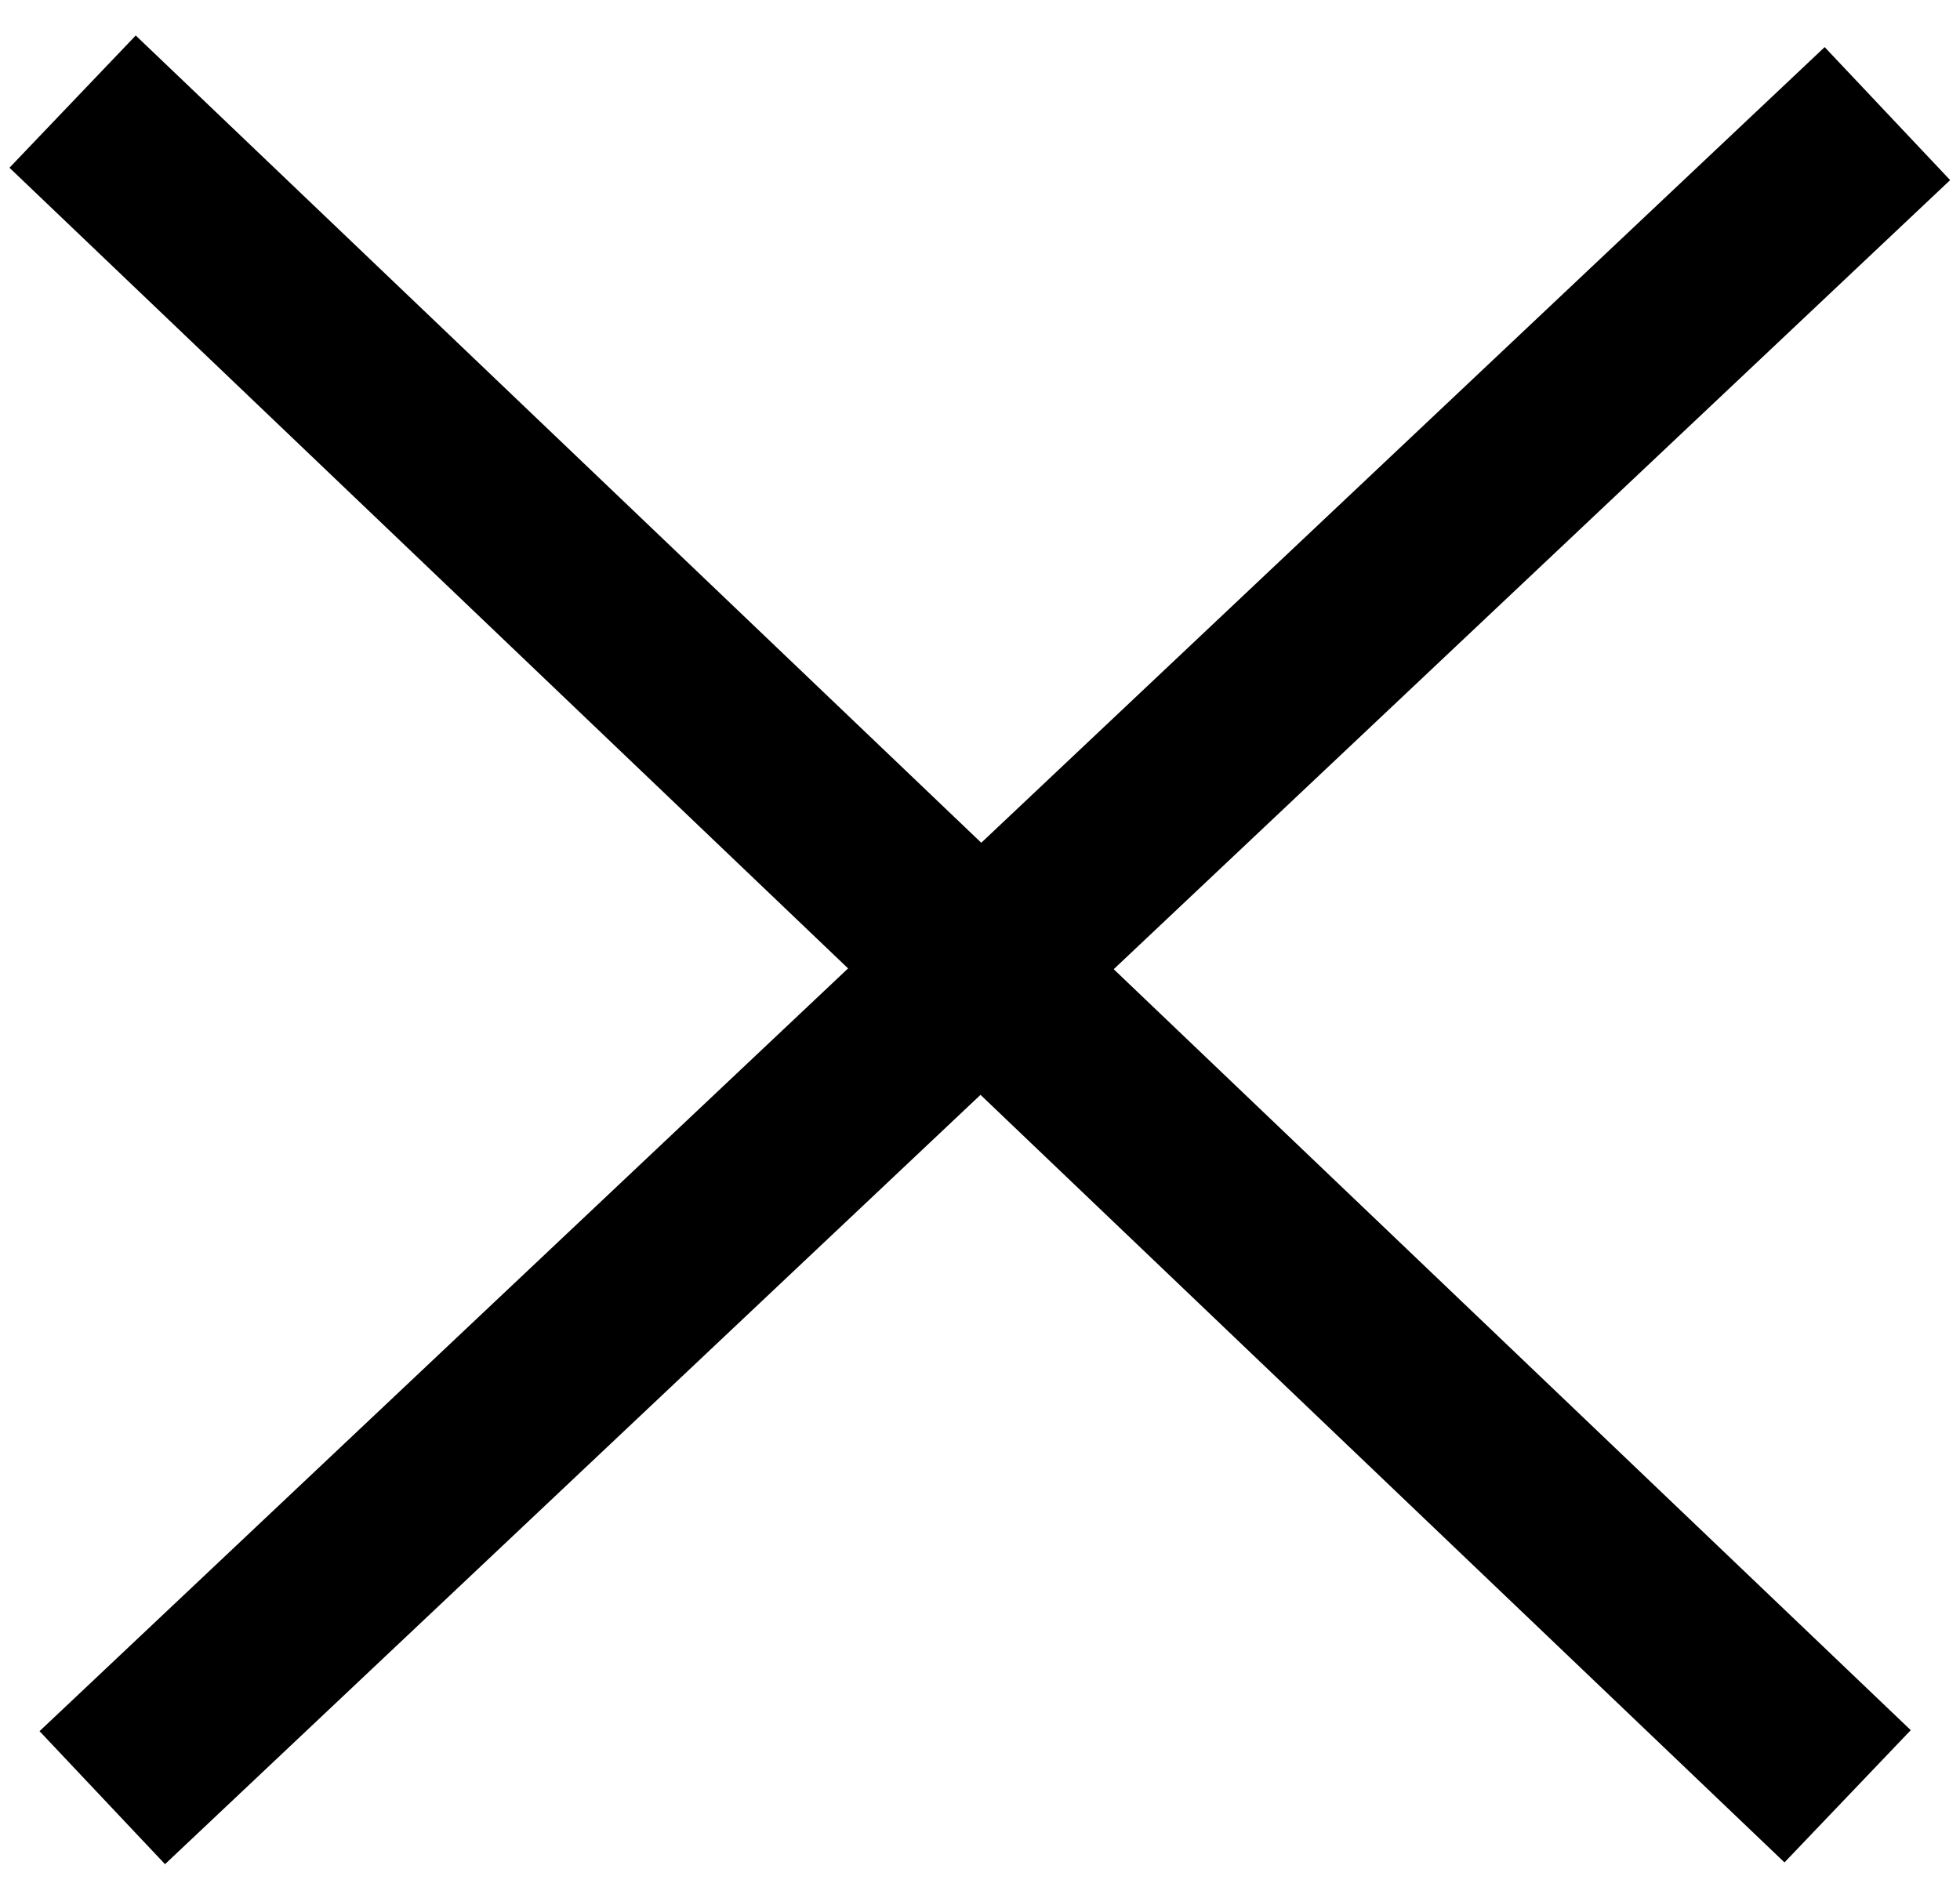
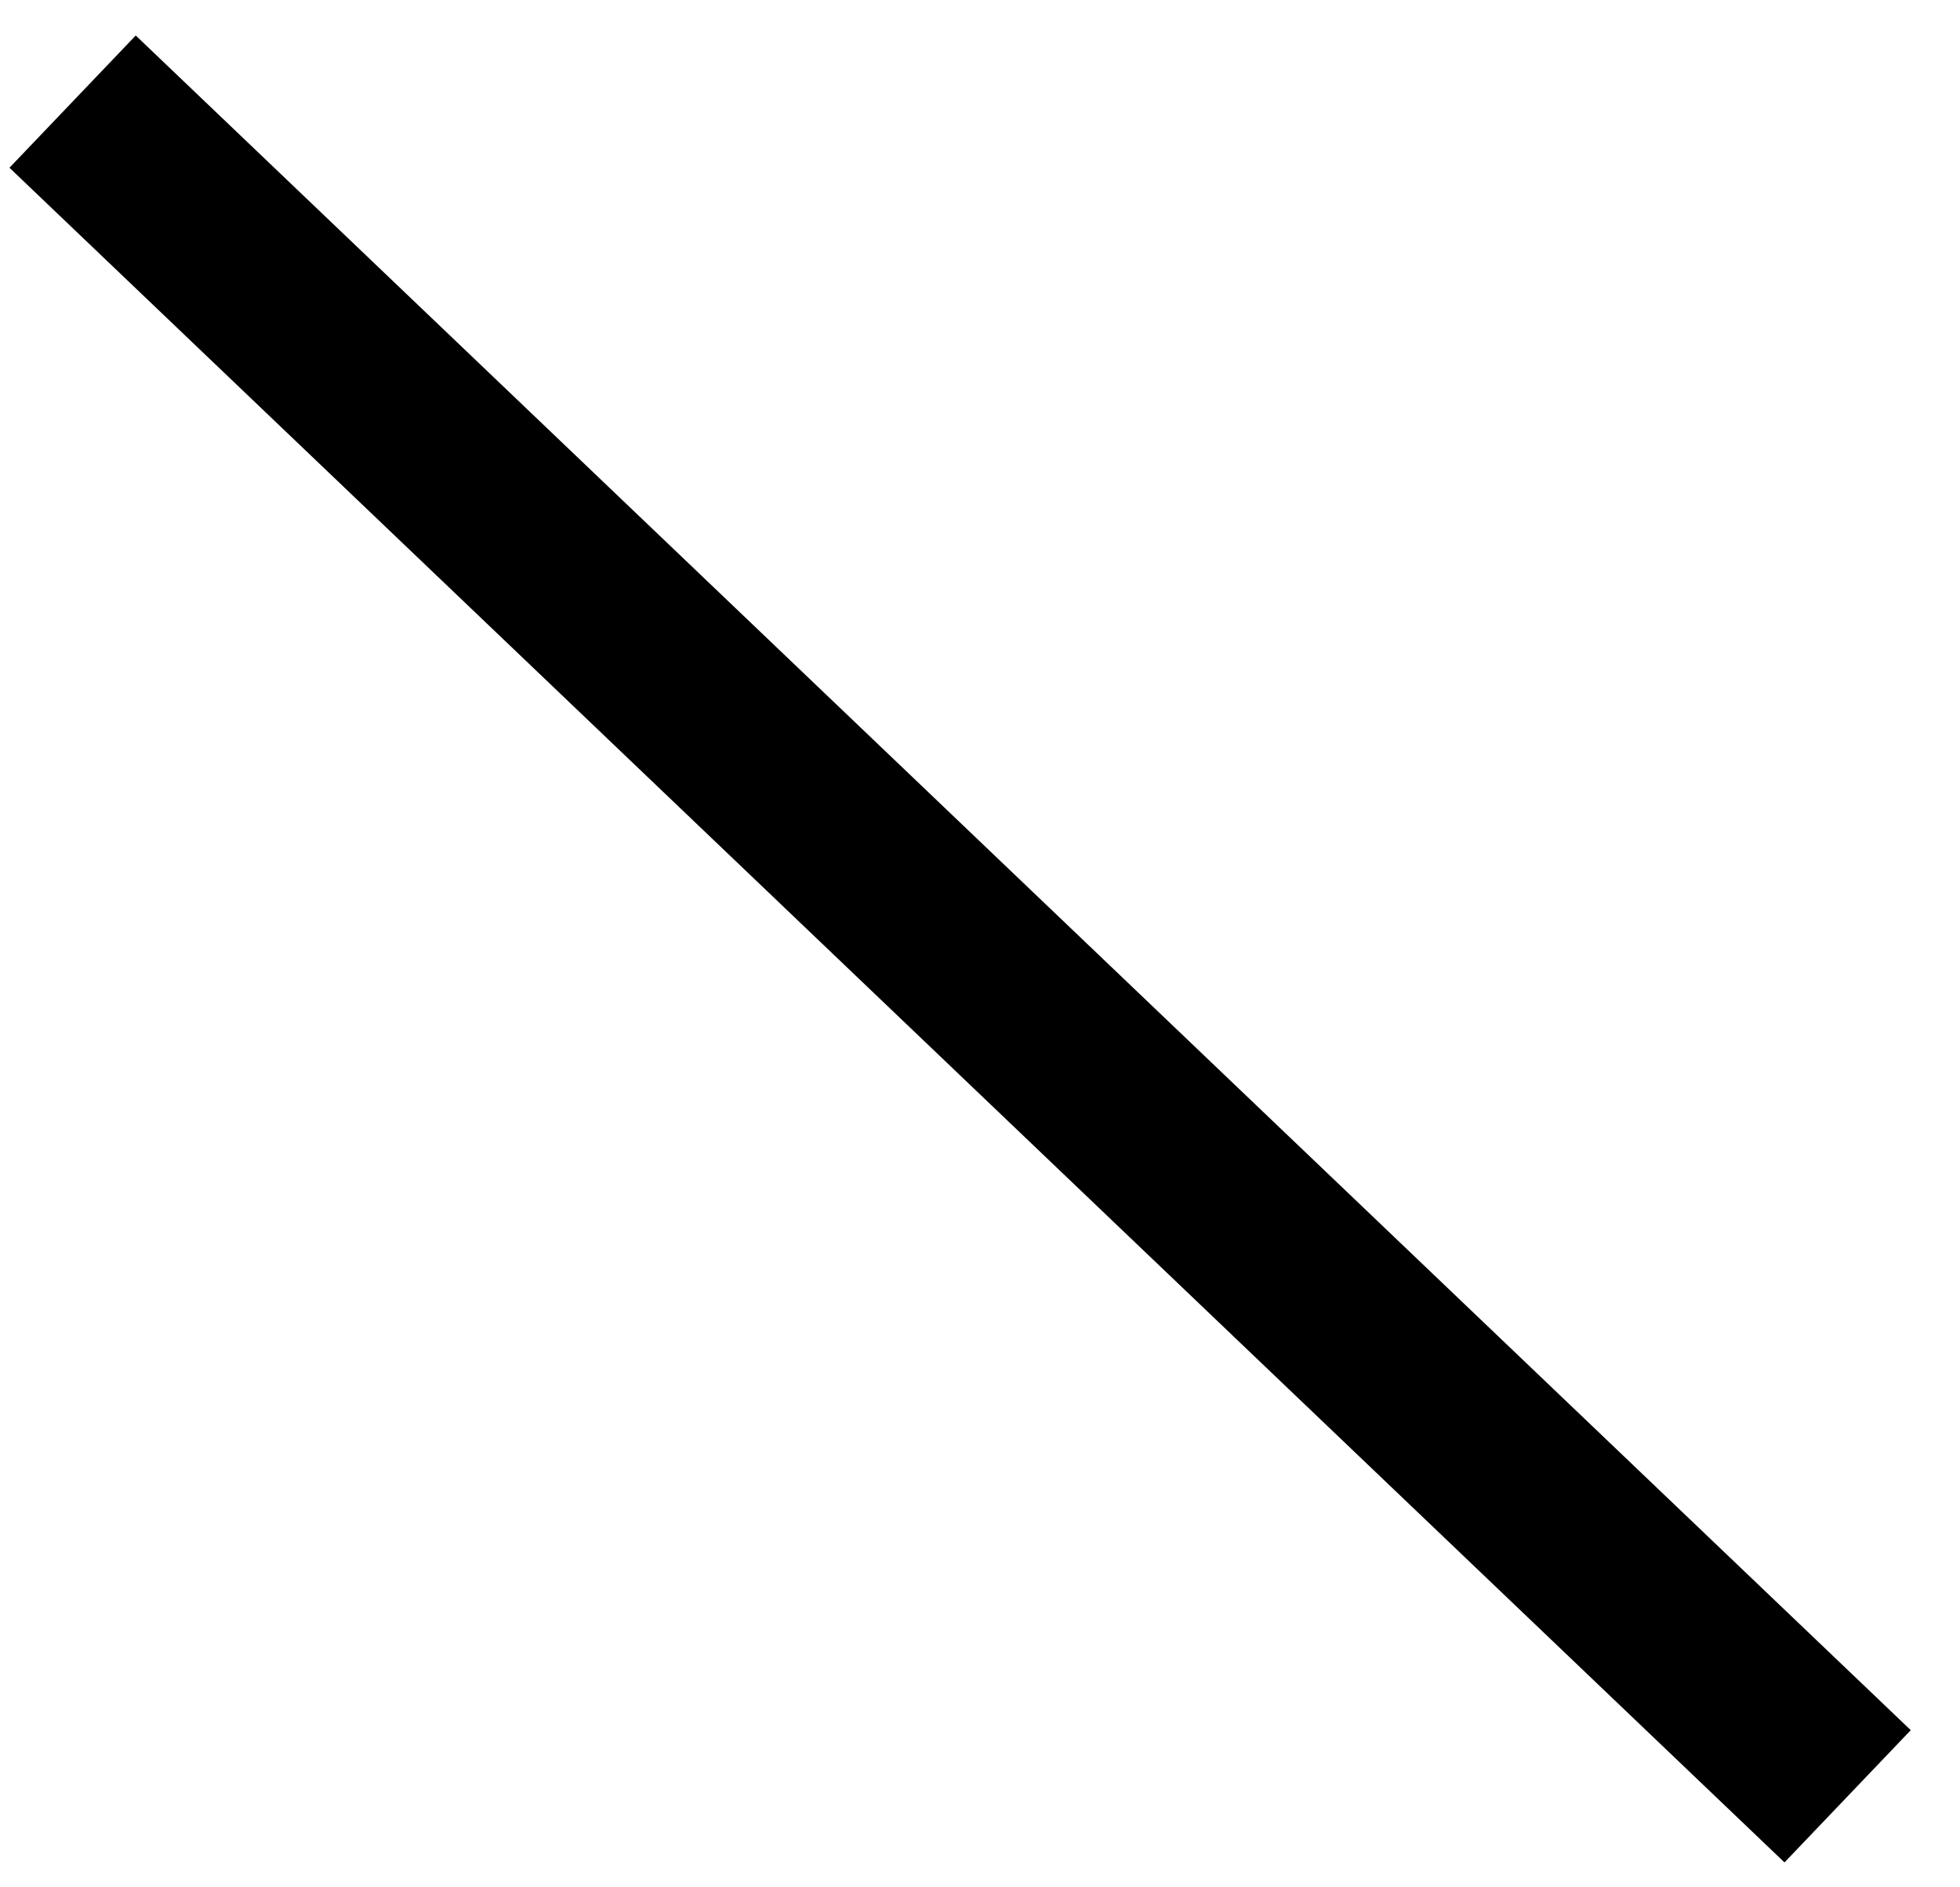
<svg xmlns="http://www.w3.org/2000/svg" width="27" height="26" viewBox="0 0 27 26" fill="none">
  <path d="M1 1.4L25.452 24.746" stroke="black" stroke-width="2.519" />
-   <path d="M1.409 24.765L26 1.565" stroke="black" stroke-width="2.519" />
</svg>